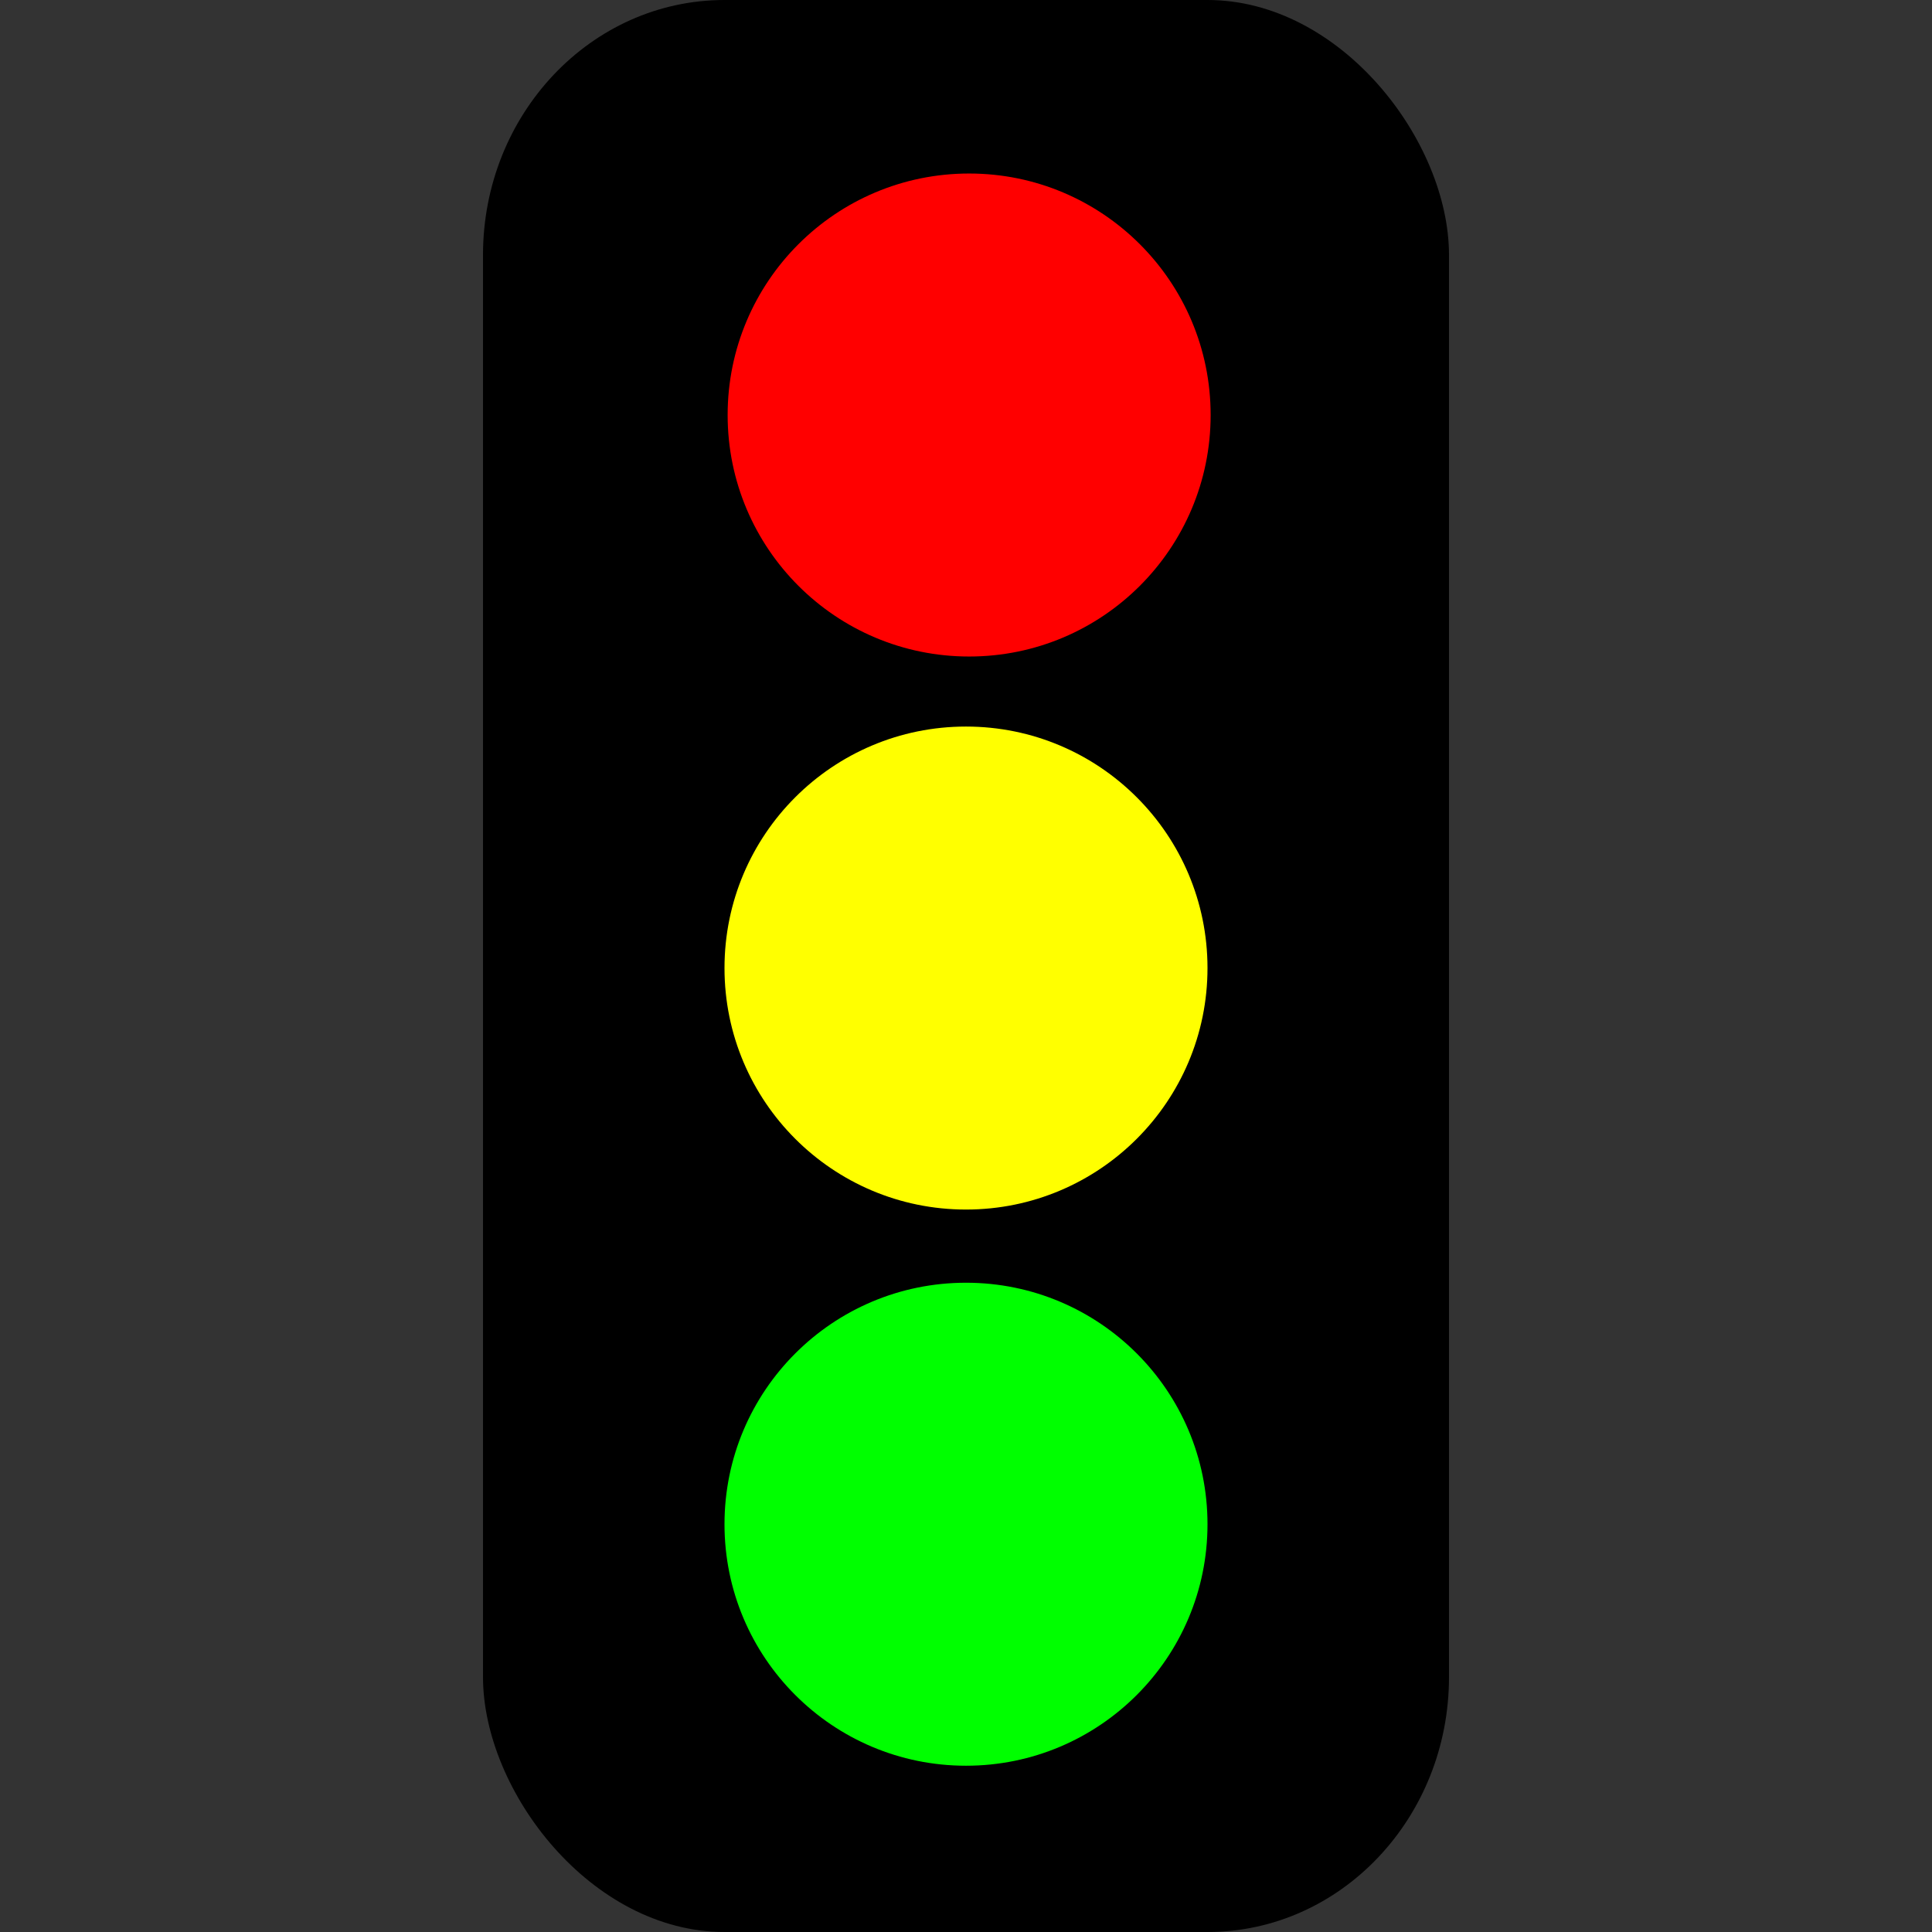
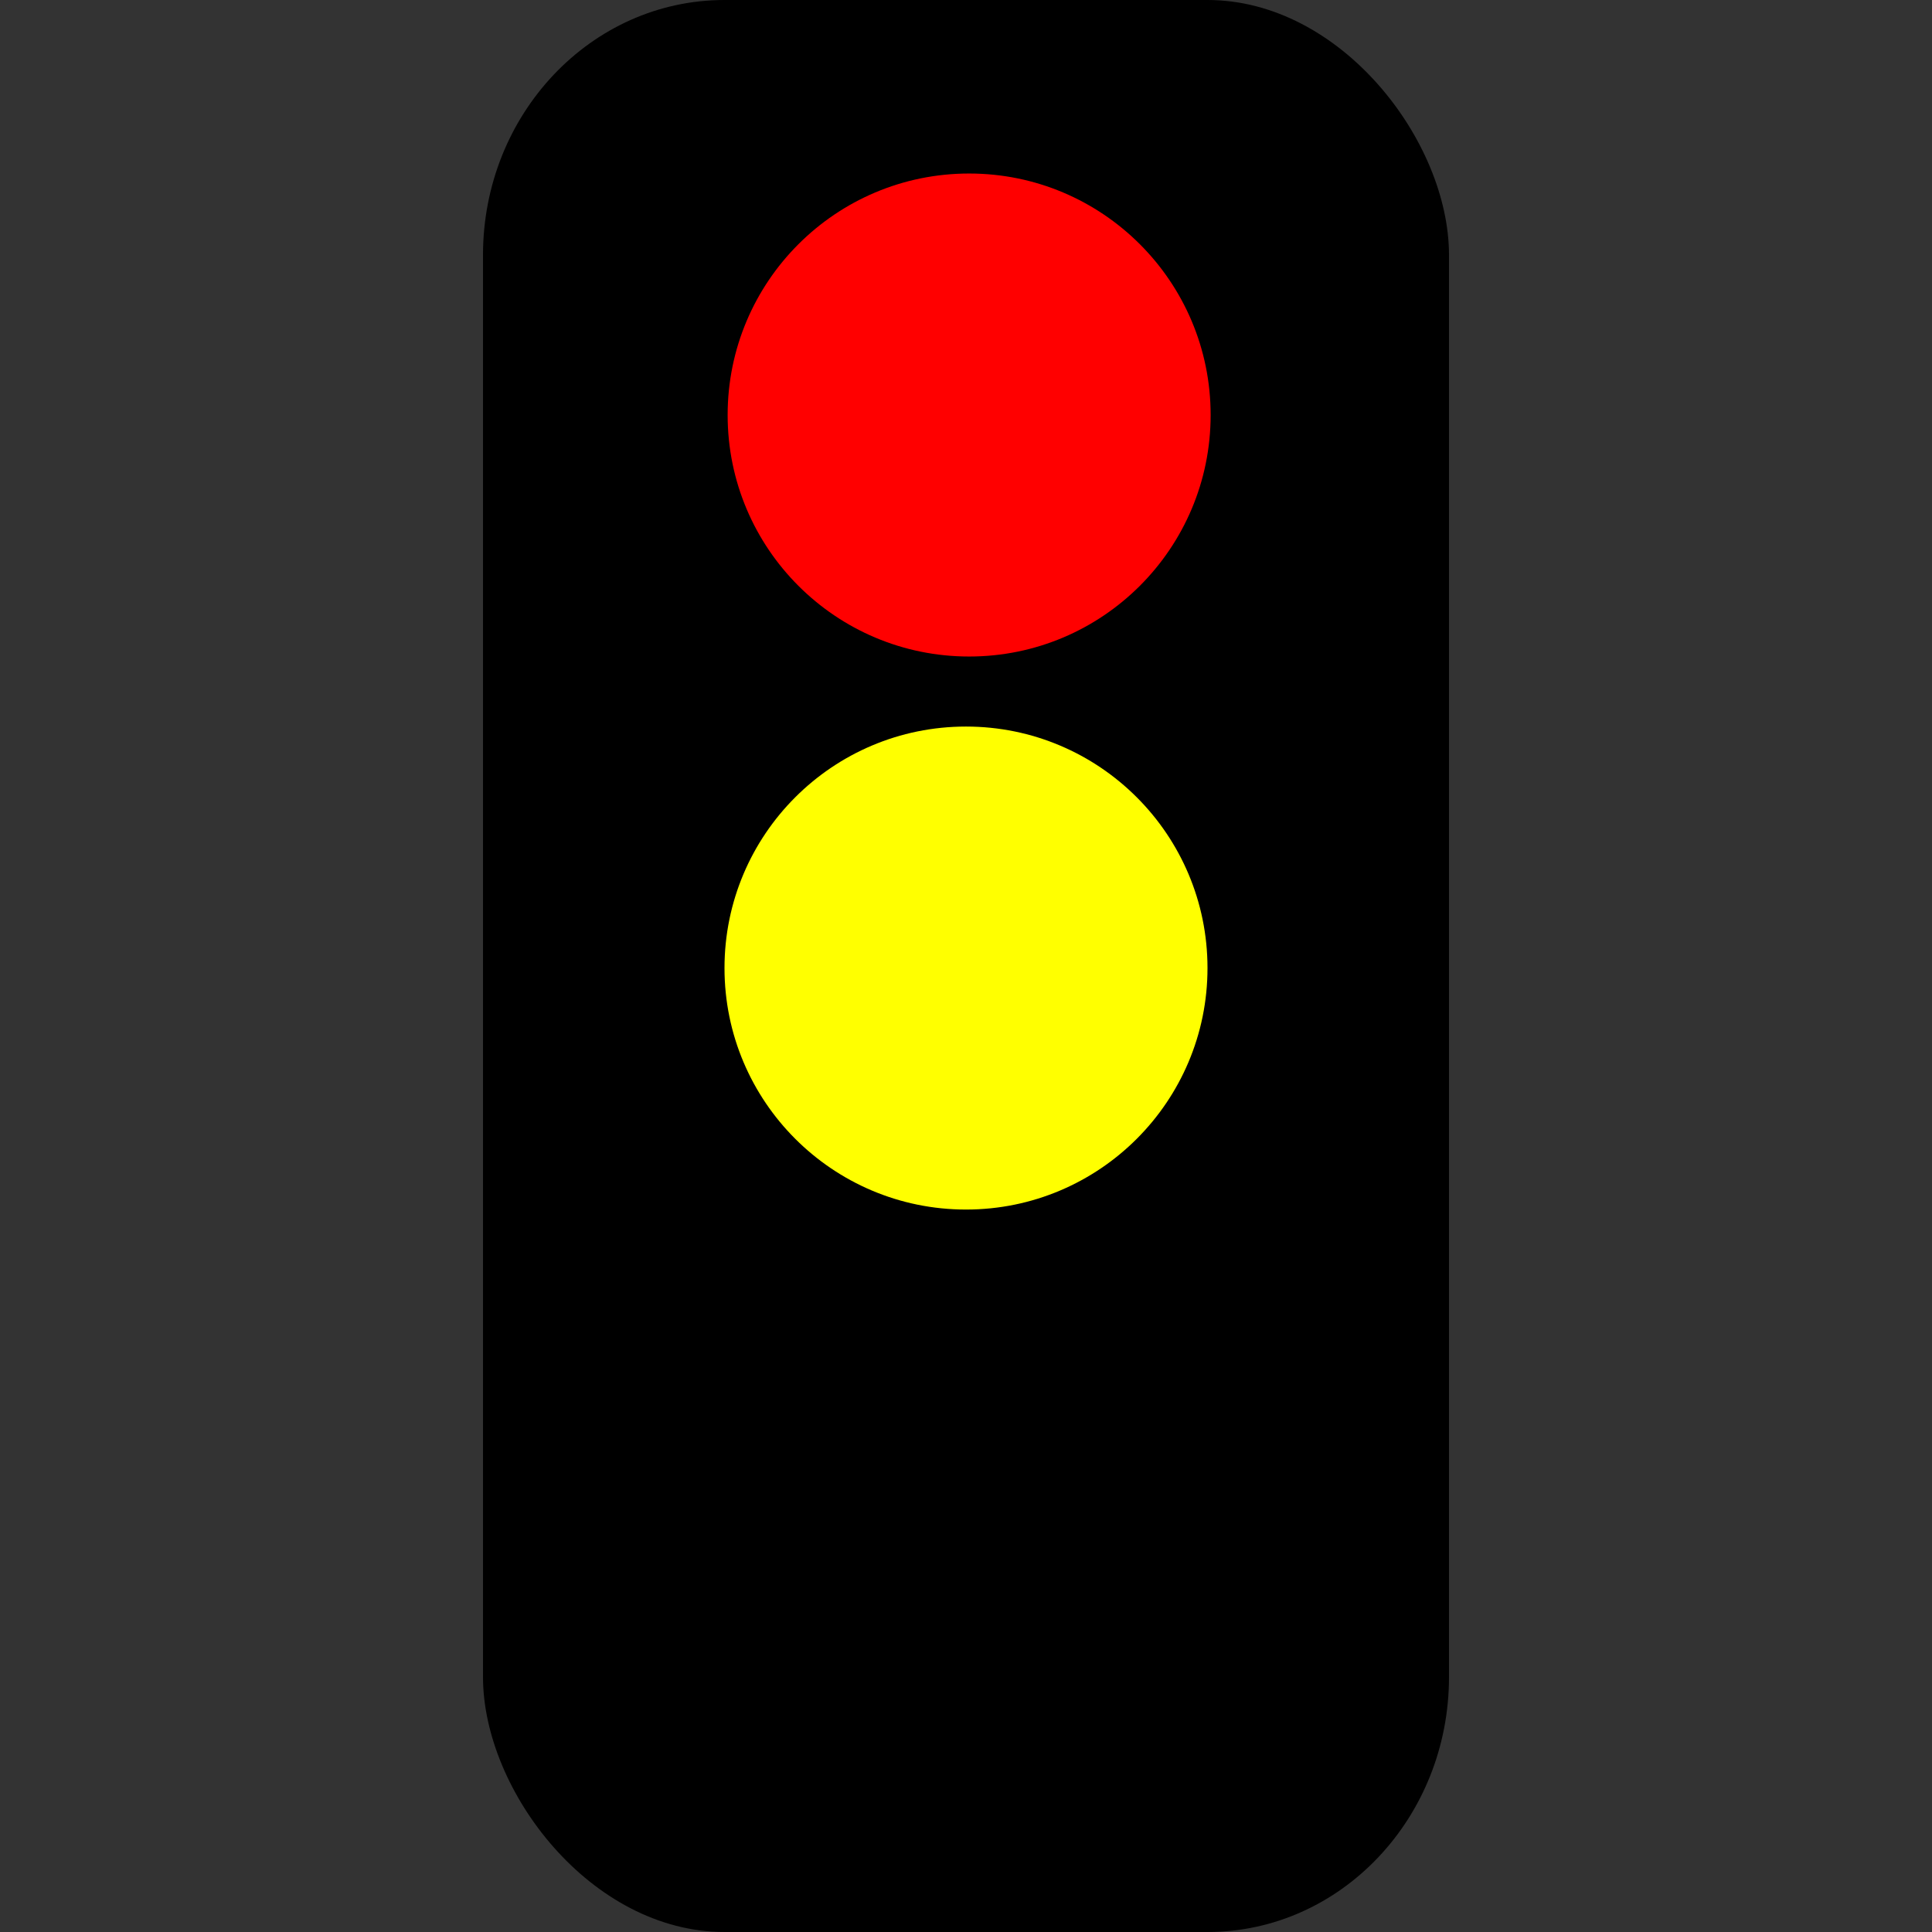
<svg xmlns="http://www.w3.org/2000/svg" xmlns:ns1="http://sodipodi.sourceforge.net/DTD/sodipodi-0.dtd" xmlns:ns2="http://www.inkscape.org/namespaces/inkscape" id="Icons" viewBox="0 0 16 16" version="1.1" ns1:docname="node_color_16_wider.svg" ns2:version="0.92.2 (5c3e80d, 2017-08-06)">
  <rect x="0" y="0" width="16" height="16" fill="#333333" stroke="none" />
  <defs id="defs15" />
  <ns1:namedview pagecolor="#ffffff" bordercolor="#666666" borderopacity="1" objecttolerance="10" gridtolerance="10" guidetolerance="10" ns2:pageopacity="0" ns2:pageshadow="2" ns2:window-width="1631" ns2:window-height="898" id="namedview13" showgrid="true" ns2:zoom="38.93" ns2:cx="8.116748" ns2:cy="8" ns2:window-x="152" ns2:window-y="54" ns2:window-maximized="0" ns2:current-layer="Icons" showborder="true" fit-margin-bottom="0">
    <ns2:grid type="xygrid" id="grid824" />
  </ns1:namedview>
  <title id="title2">Node_16</title>
  <rect x="4" y="1.4220236e-015" width="8" height="16" rx="2" ry="2.112" id="rect4" style="fill:#000000;stroke:none;stroke-width:0.5;stroke-miterlimit:4;stroke-dasharray:none;stroke-opacity:1" />
  <circle cx="8.026" cy="3.437" id="circle6" style="fill:#ff0000;stroke-width:1.333" r="2" />
  <circle cx="8" cy="8.017" id="circle8" style="fill:#ffff00;stroke-width:1.333" r="2" />
-   <circle cx="8" cy="12.623" id="circle10" style="fill:#00ff00;stroke-width:1.333" r="2" />
</svg>